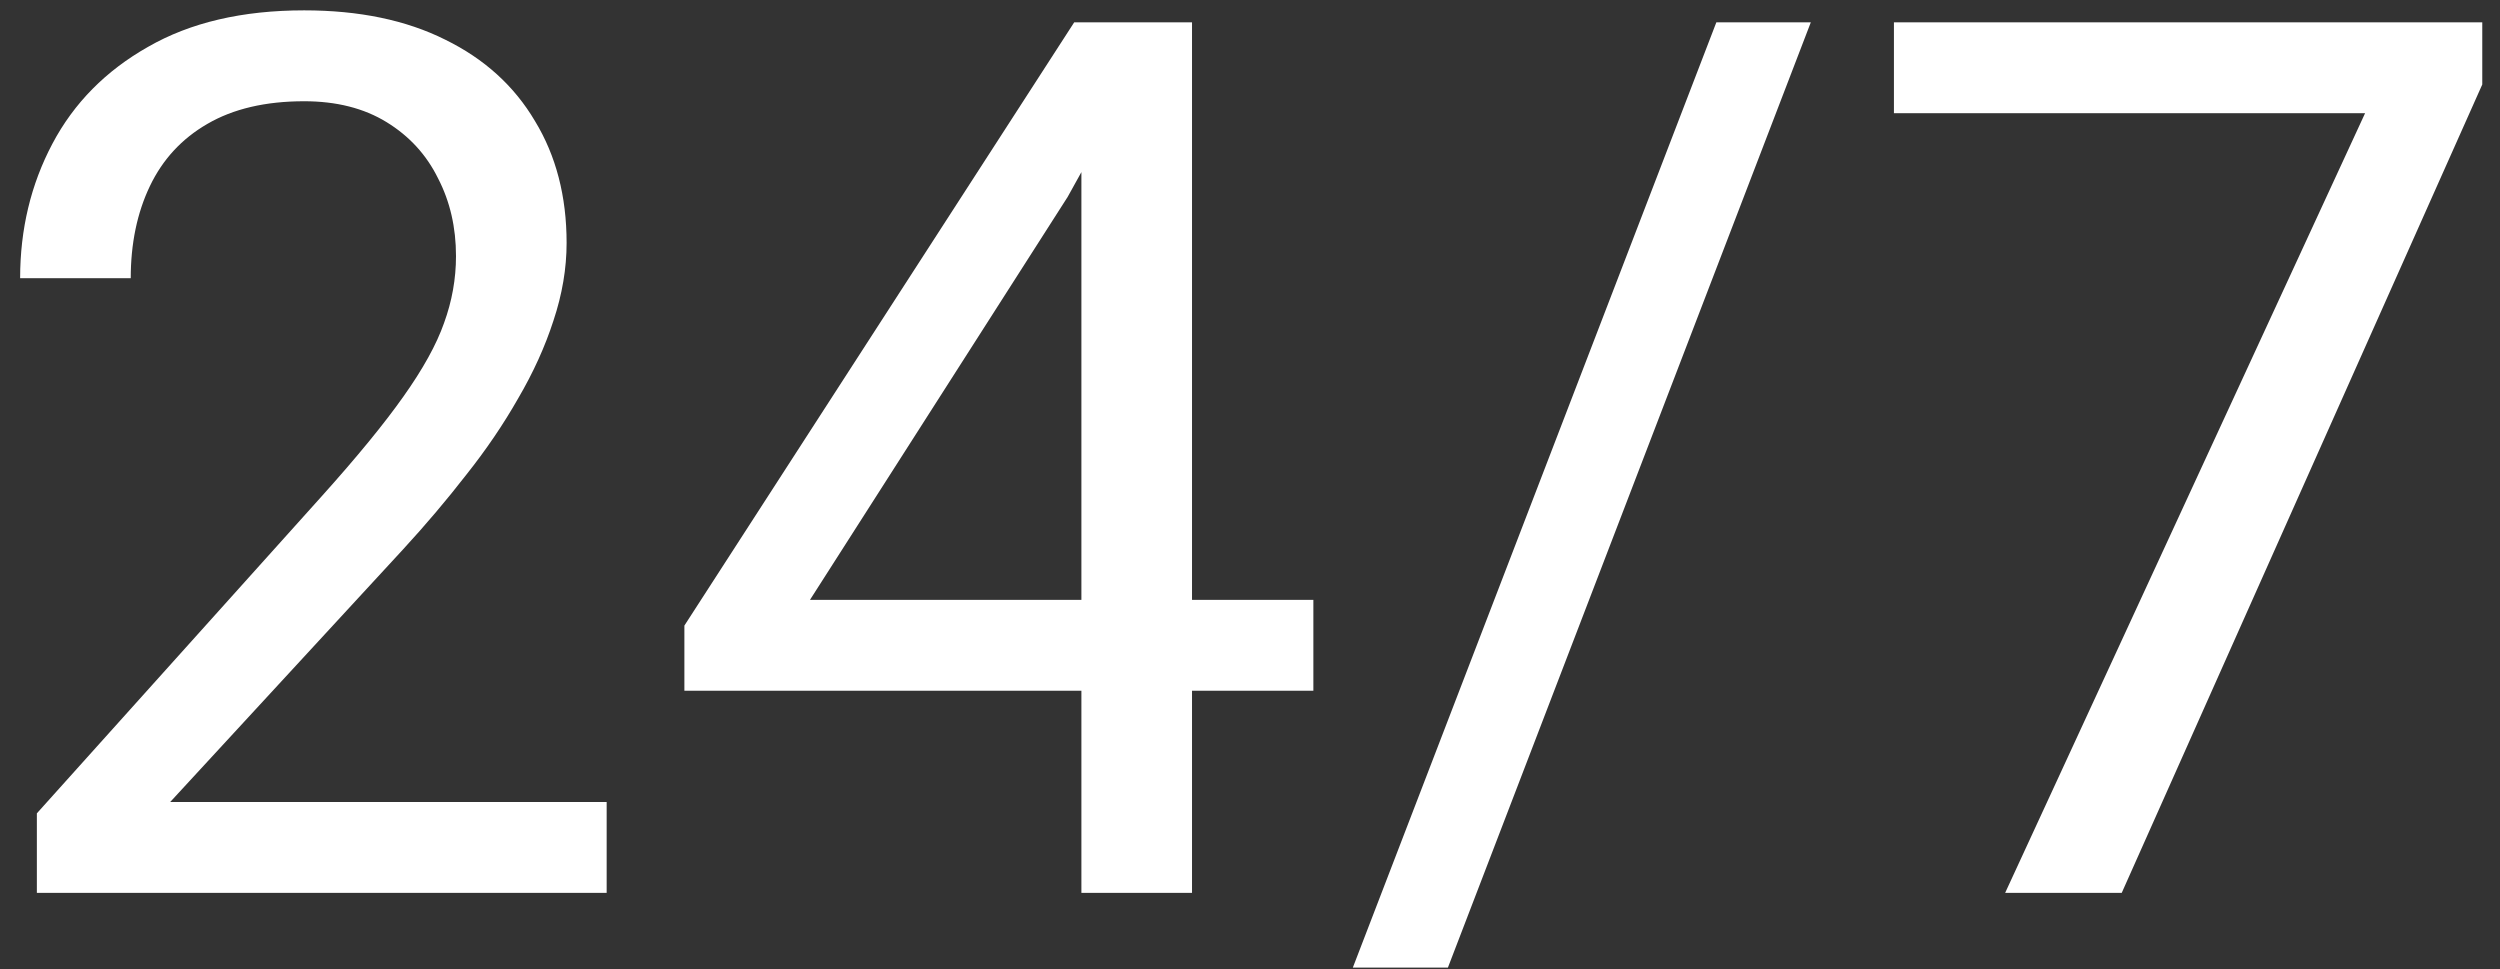
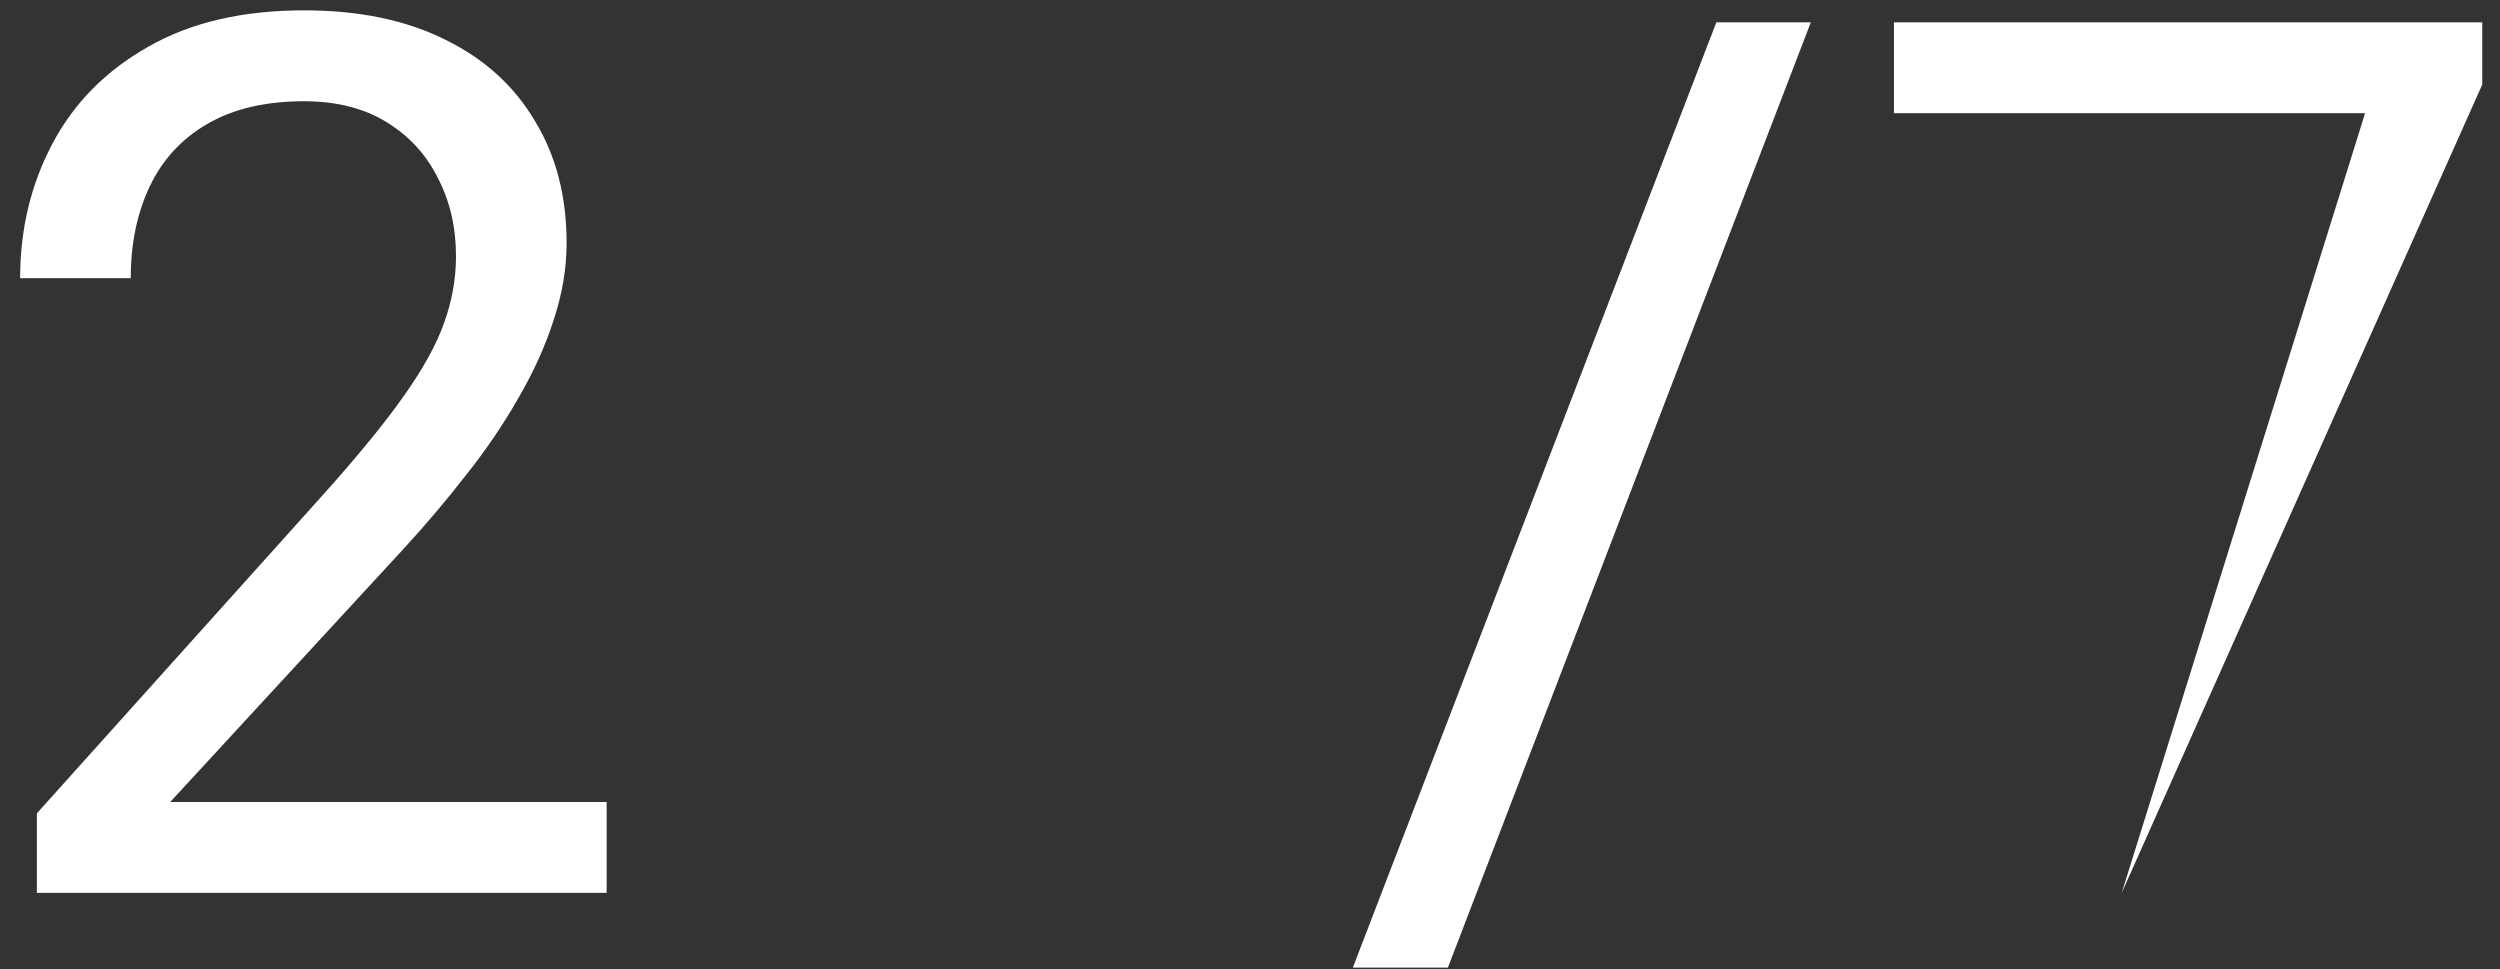
<svg xmlns="http://www.w3.org/2000/svg" width="98" height="38" viewBox="0 0 98 38" fill="none">
  <rect x="0" y="0" width="98" height="38" fill="#333333" stroke="none" />
  <path d="M23.781 31.438V35H1.445V31.883L12.625 19.438C14 17.906 15.062 16.609 15.812 15.547C16.578 14.469 17.109 13.508 17.406 12.664C17.719 11.805 17.875 10.93 17.875 10.039C17.875 8.914 17.641 7.898 17.172 6.992C16.719 6.07 16.047 5.336 15.156 4.789C14.266 4.242 13.188 3.969 11.922 3.969C10.406 3.969 9.141 4.266 8.125 4.859C7.125 5.438 6.375 6.25 5.875 7.297C5.375 8.344 5.125 9.547 5.125 10.906H0.789C0.789 8.984 1.211 7.227 2.055 5.633C2.898 4.039 4.148 2.773 5.805 1.836C7.461 0.883 9.5 0.406 11.922 0.406C14.078 0.406 15.922 0.789 17.453 1.555C18.984 2.305 20.156 3.367 20.969 4.742C21.797 6.102 22.211 7.695 22.211 9.523C22.211 10.523 22.039 11.539 21.695 12.57C21.367 13.586 20.906 14.602 20.312 15.617C19.734 16.633 19.055 17.633 18.273 18.617C17.508 19.602 16.688 20.57 15.812 21.523L6.672 31.438H23.781Z" fill="white" />
-   <path d="M51.484 23.516V27.078H26.828V24.523L42.109 0.875H45.648L41.852 7.719L31.75 23.516H51.484ZM46.727 0.875V35H42.391V0.875H46.727Z" fill="white" />
  <path d="M70.984 0.875L56.758 37.93H53.031L67.281 0.875H70.984Z" fill="white" />
-   <path d="M97.305 0.875V3.312L83.172 35H78.602L92.711 4.438H74.242V0.875H97.305Z" fill="white" />
+   <path d="M97.305 0.875V3.312L83.172 35L92.711 4.438H74.242V0.875H97.305Z" fill="white" />
</svg>